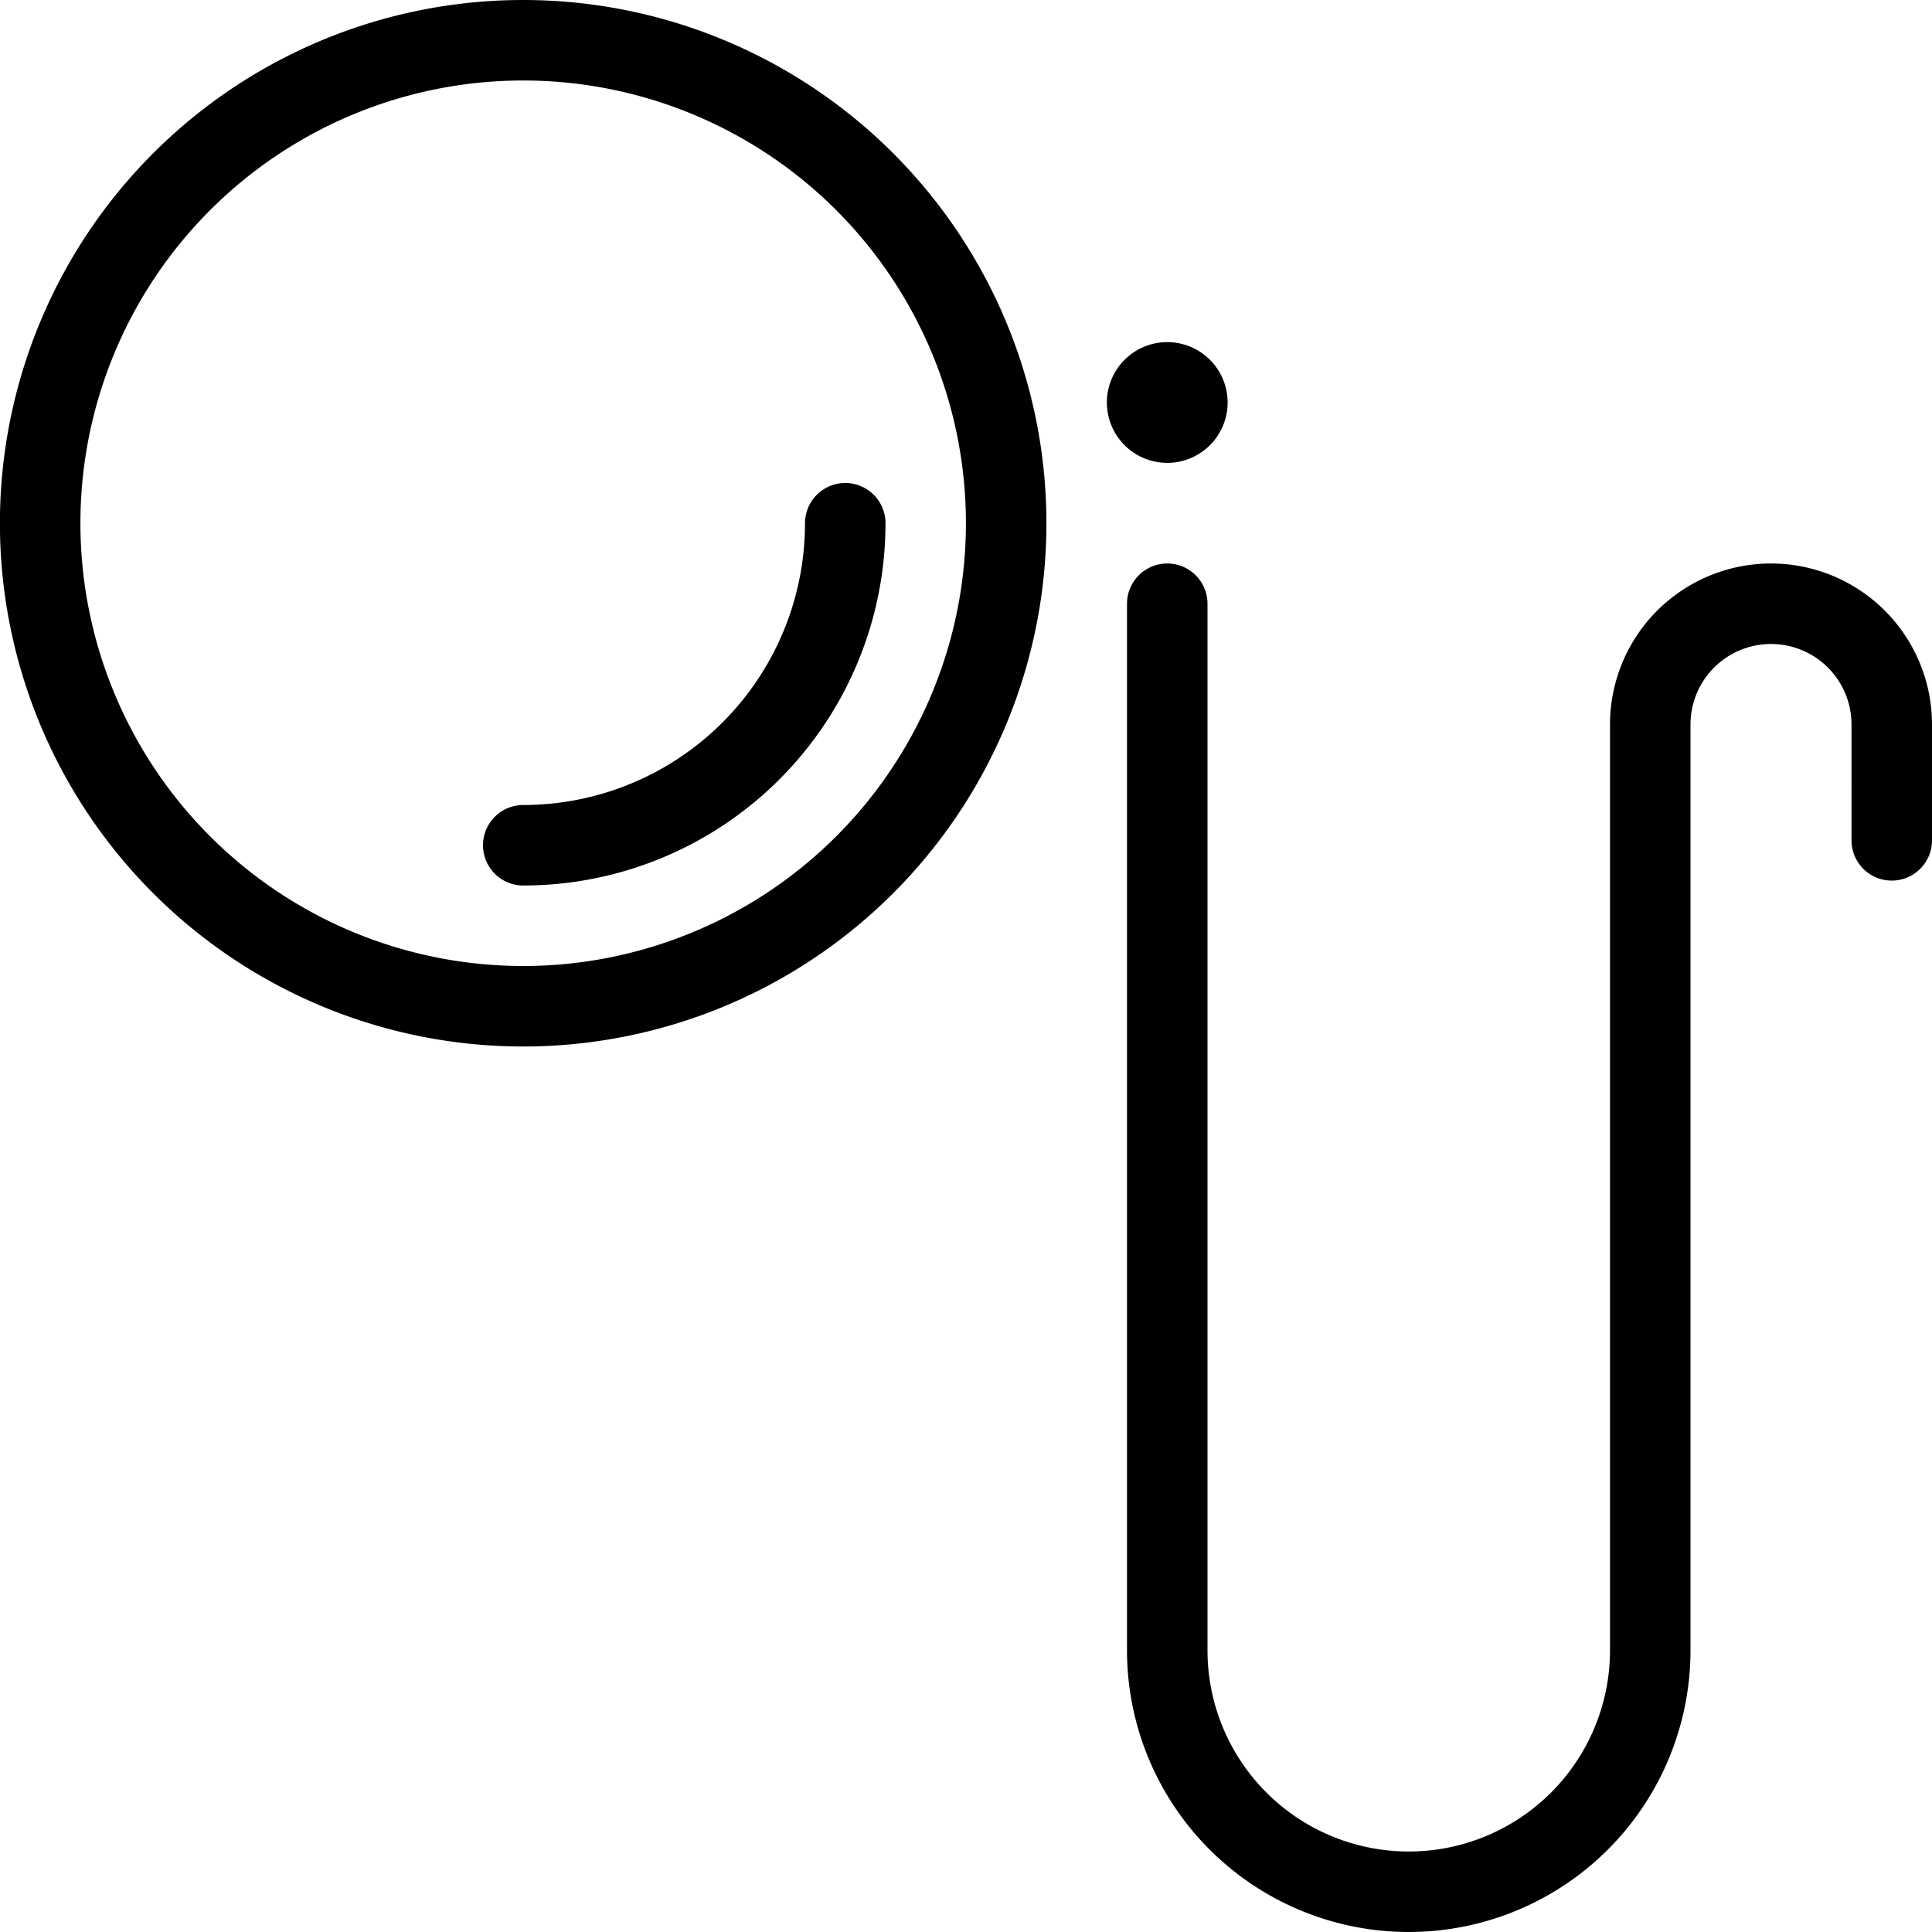
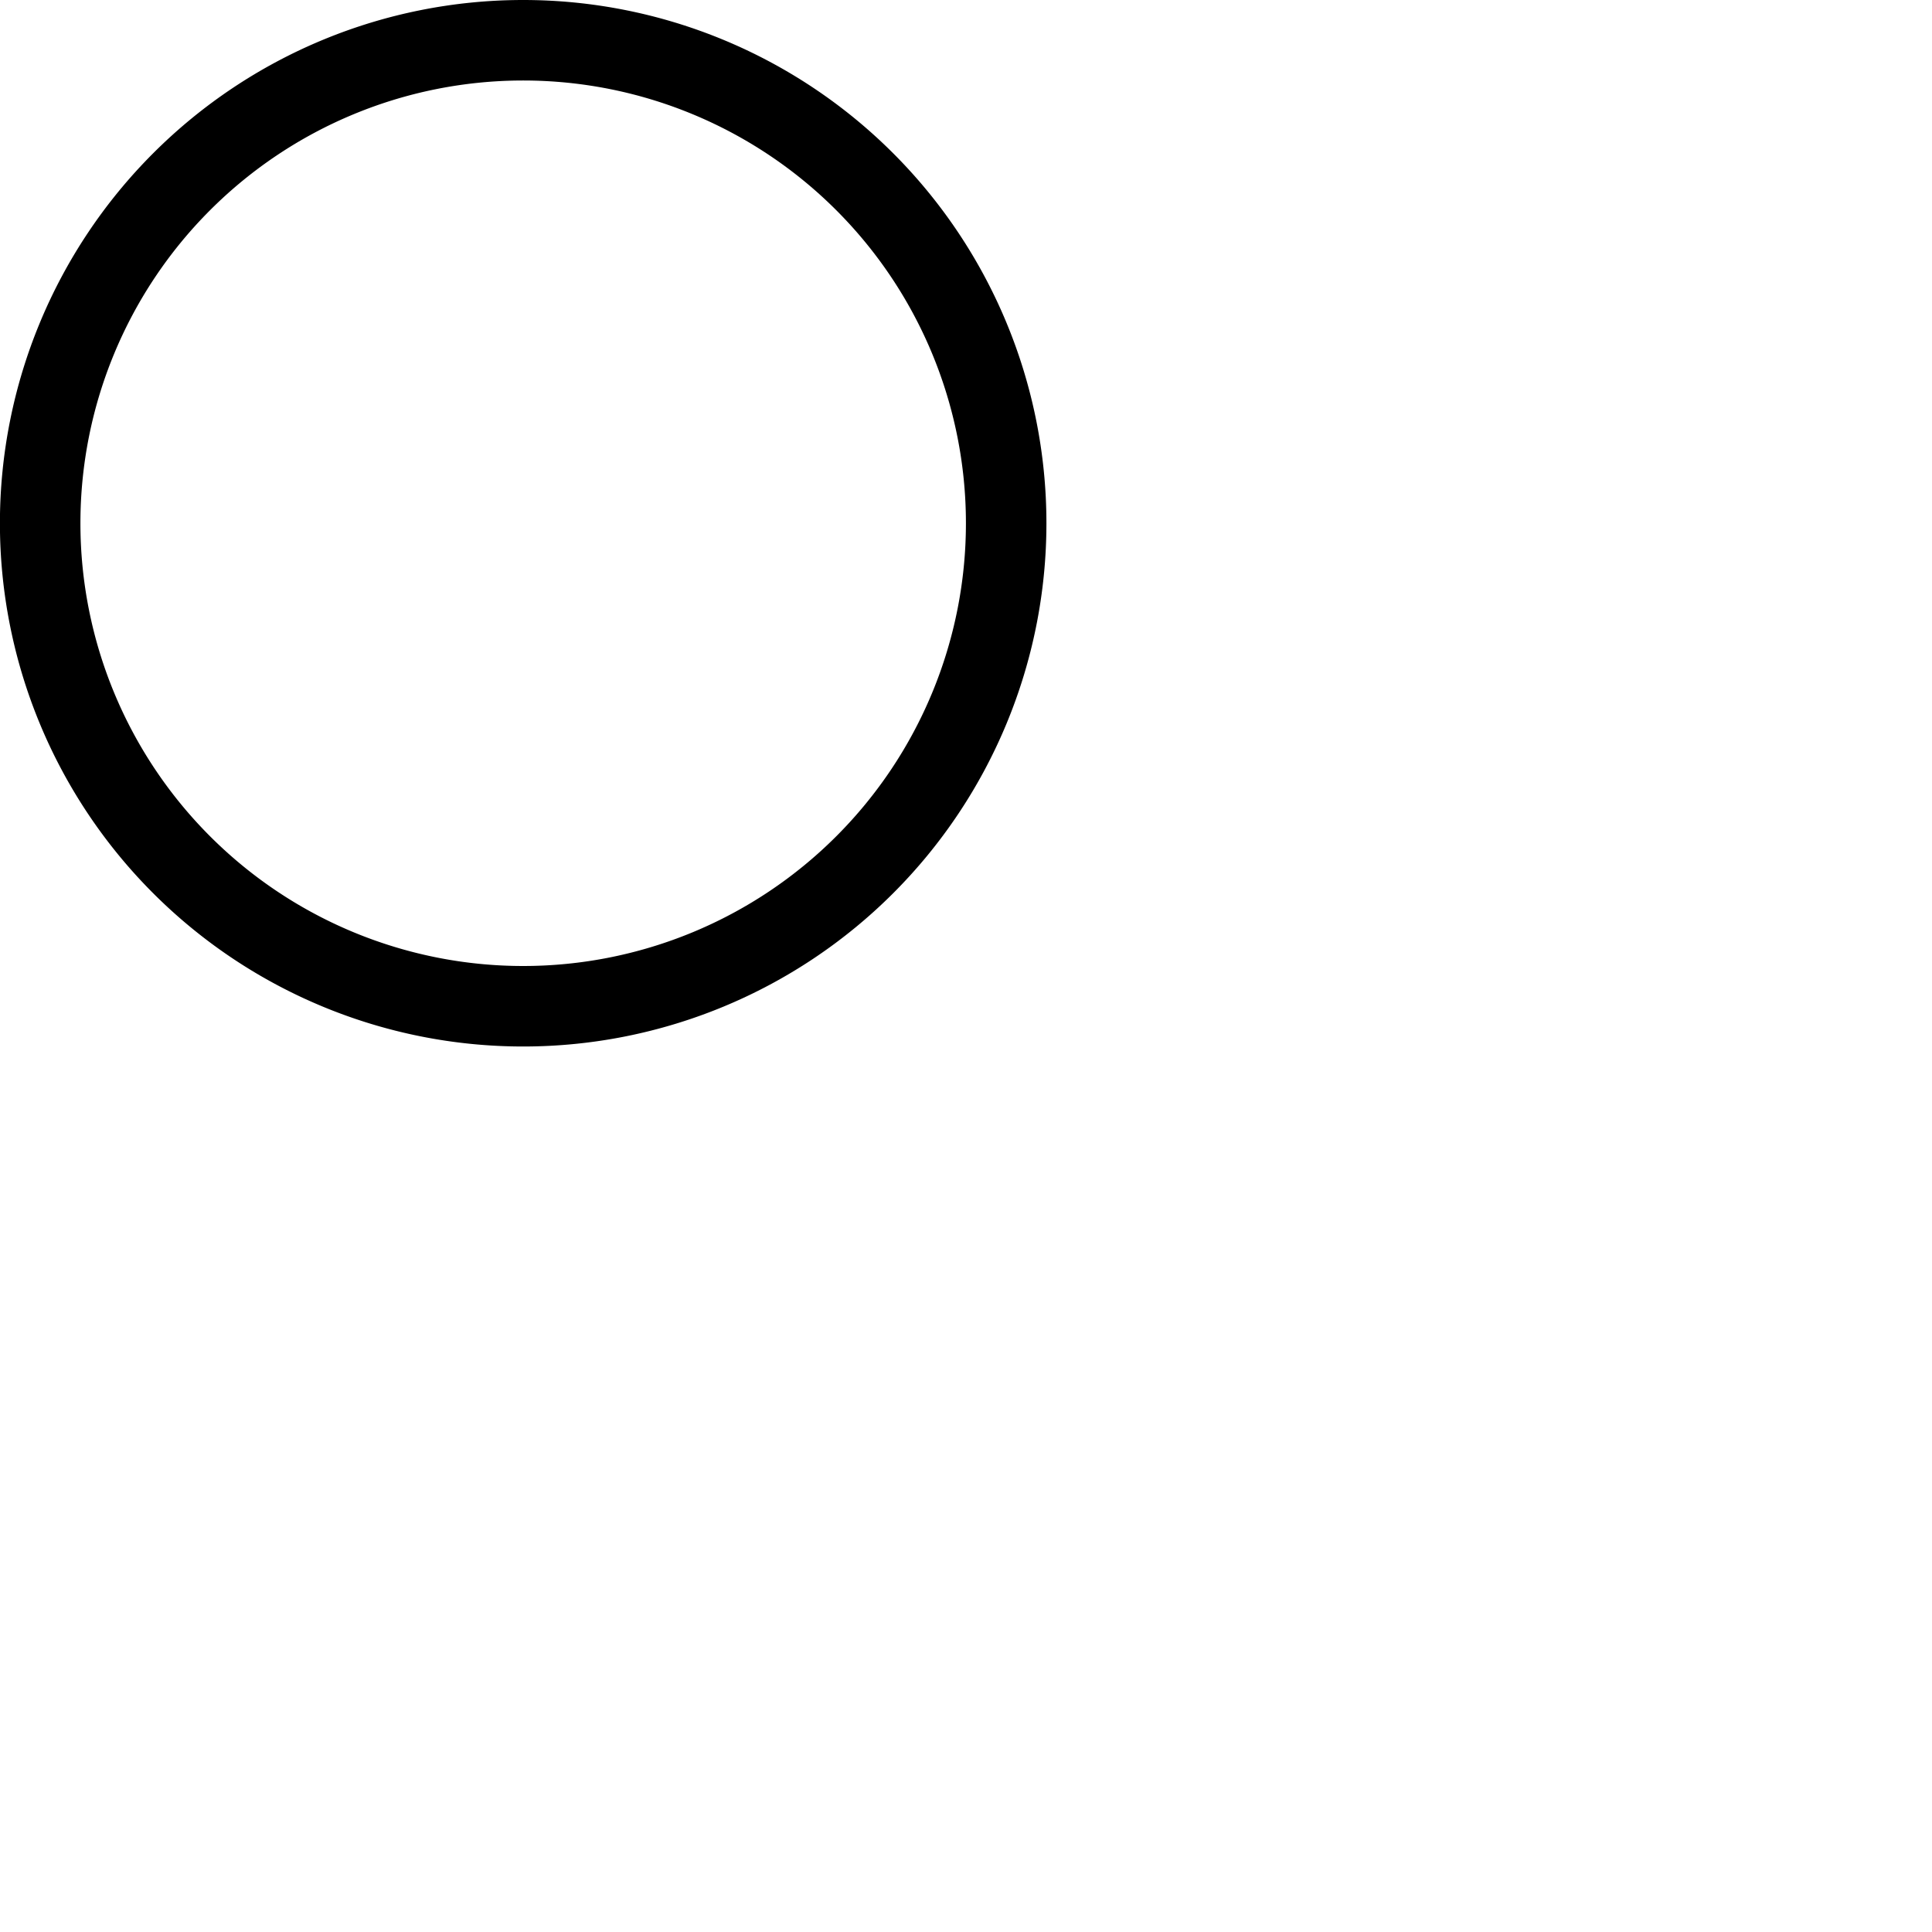
<svg xmlns="http://www.w3.org/2000/svg" viewBox="0 0 24 24" stroke="black">
  <path d="M.499 6.5a6 6 0 1 0 12 0 6 6 0 1 0-12 0Z" fill="none" stroke-linecap="round" stroke-linejoin="round" />
-   <path d="M10.5 6.5a4 4 0 0 1-4 4m17-.061V9a1.5 1.5 0 0 0-3 0v11.5a3 3 0 0 1-6 0v-13m0-2.75a.25.25 0 1 1-.25.25.25.25 0 0 1 .25-.25" fill="none" stroke-linecap="round" stroke-linejoin="round" />
</svg>